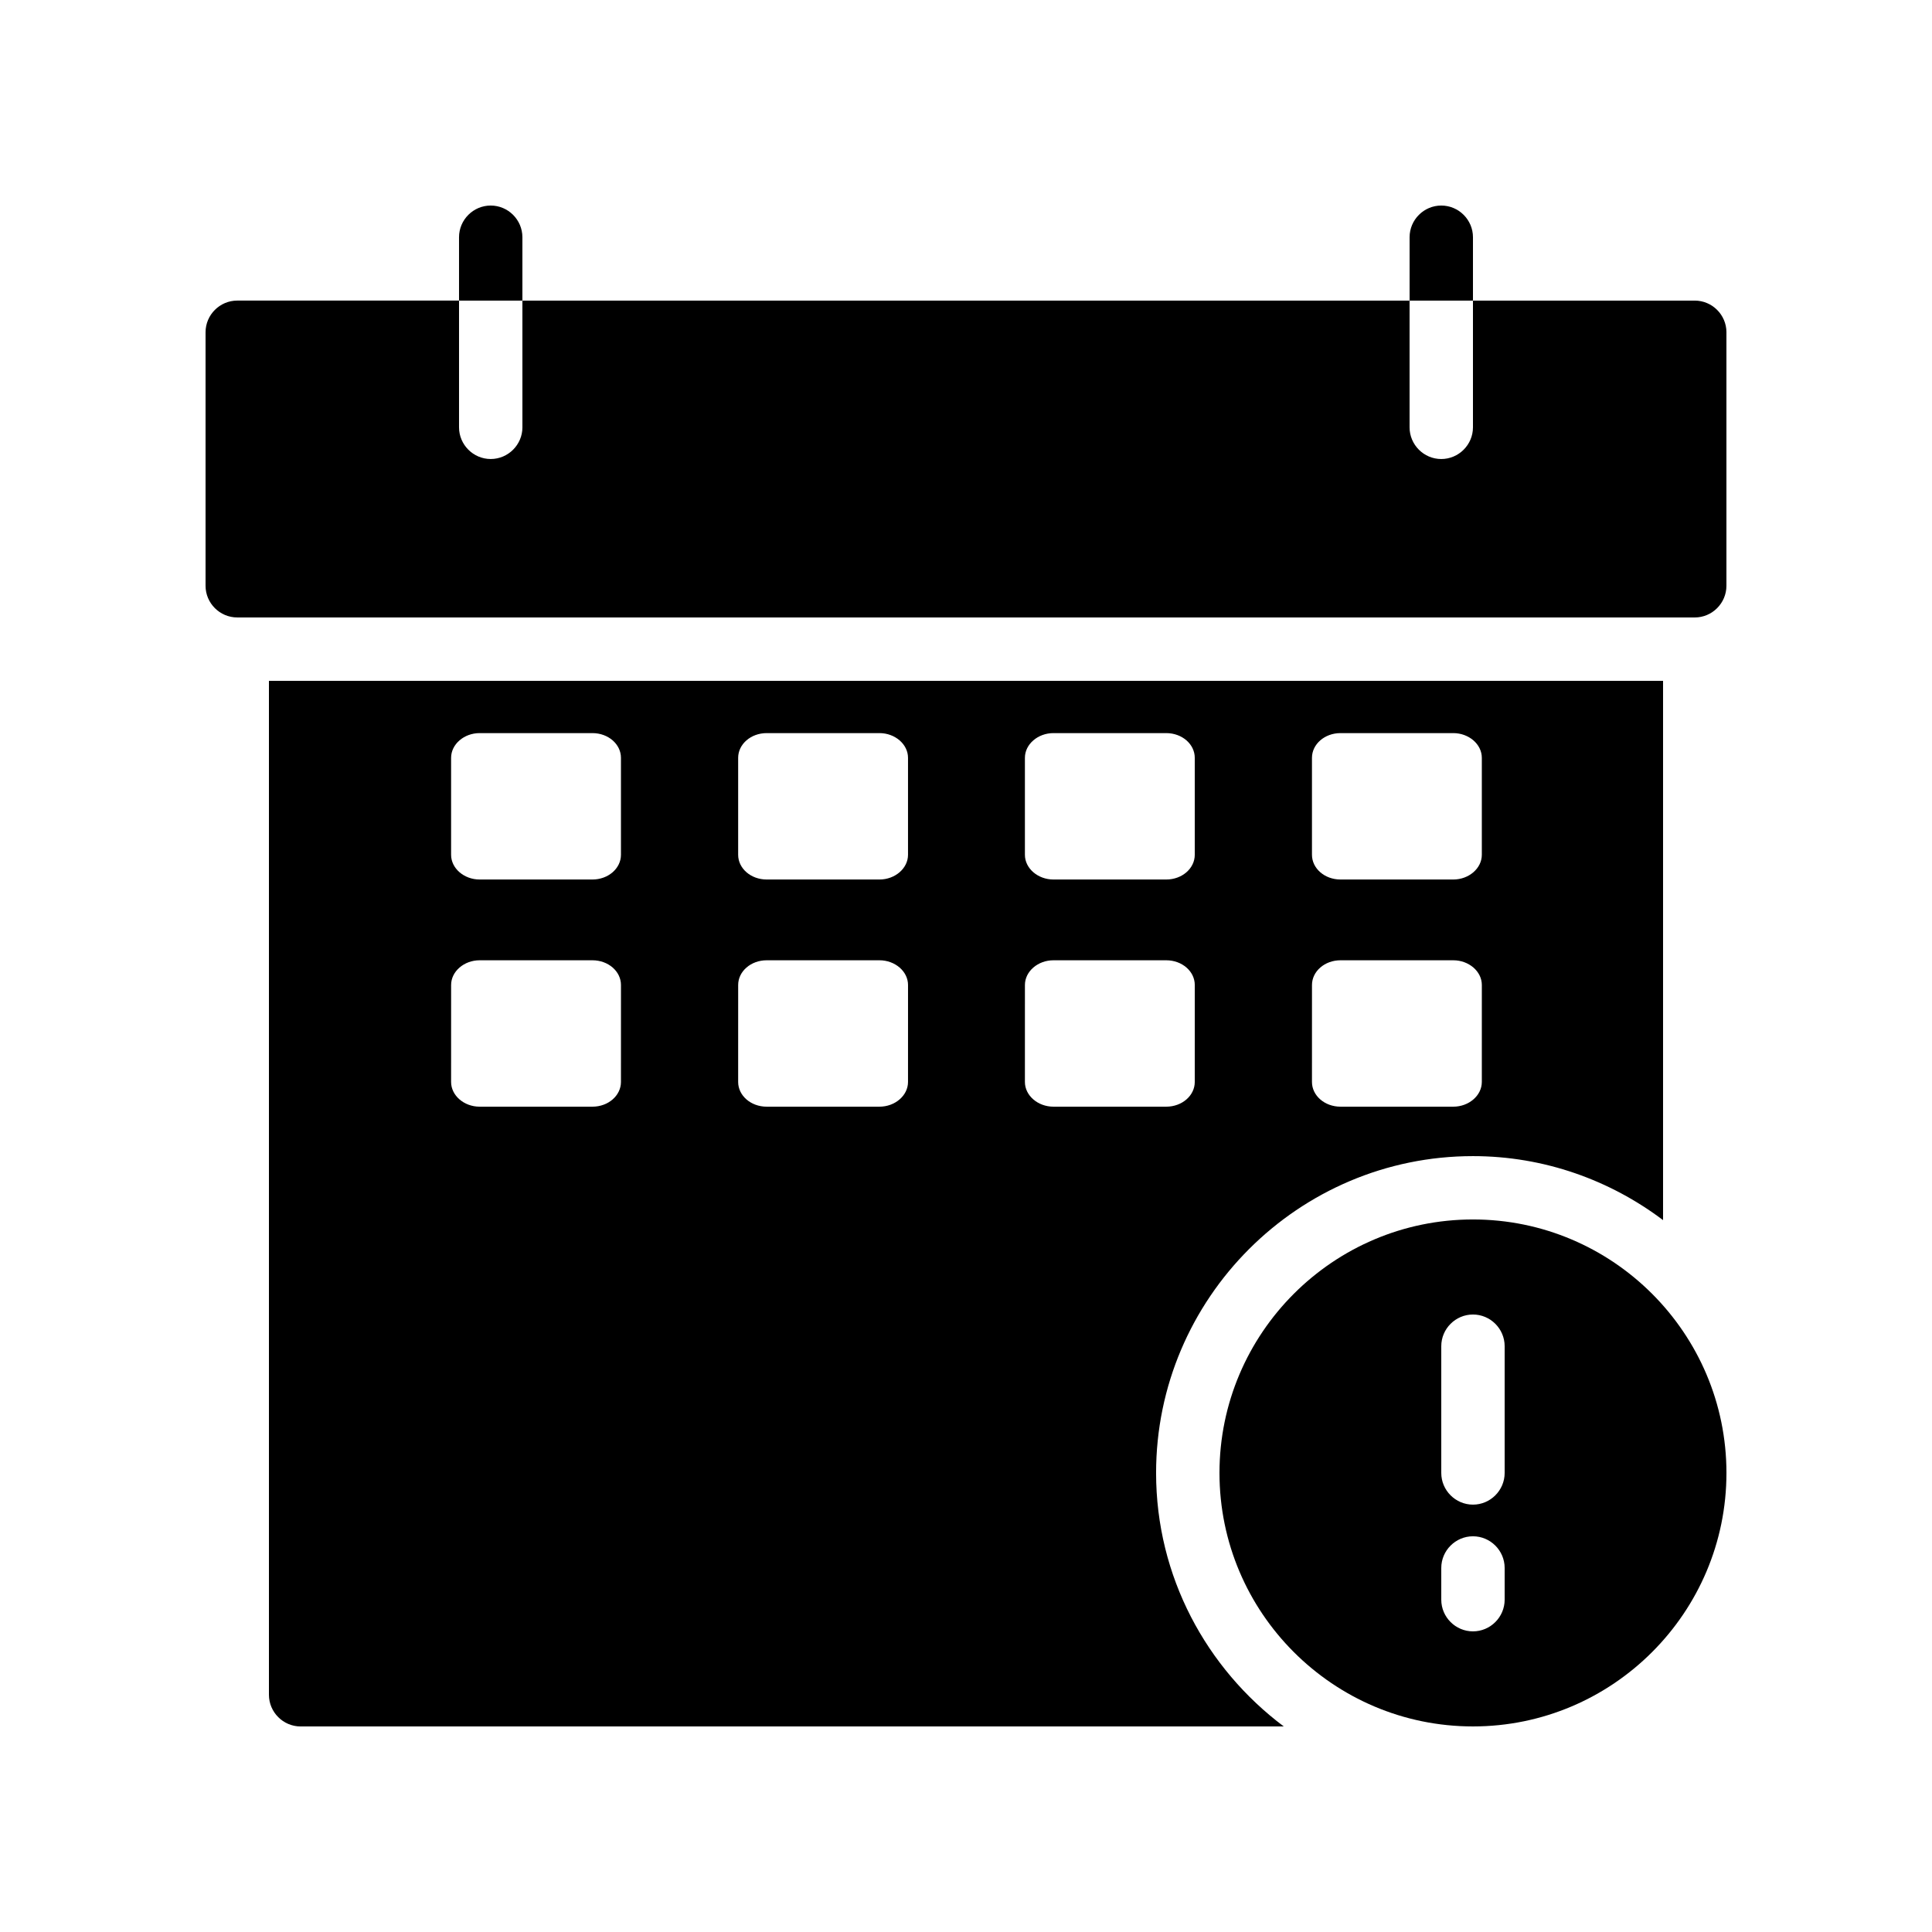
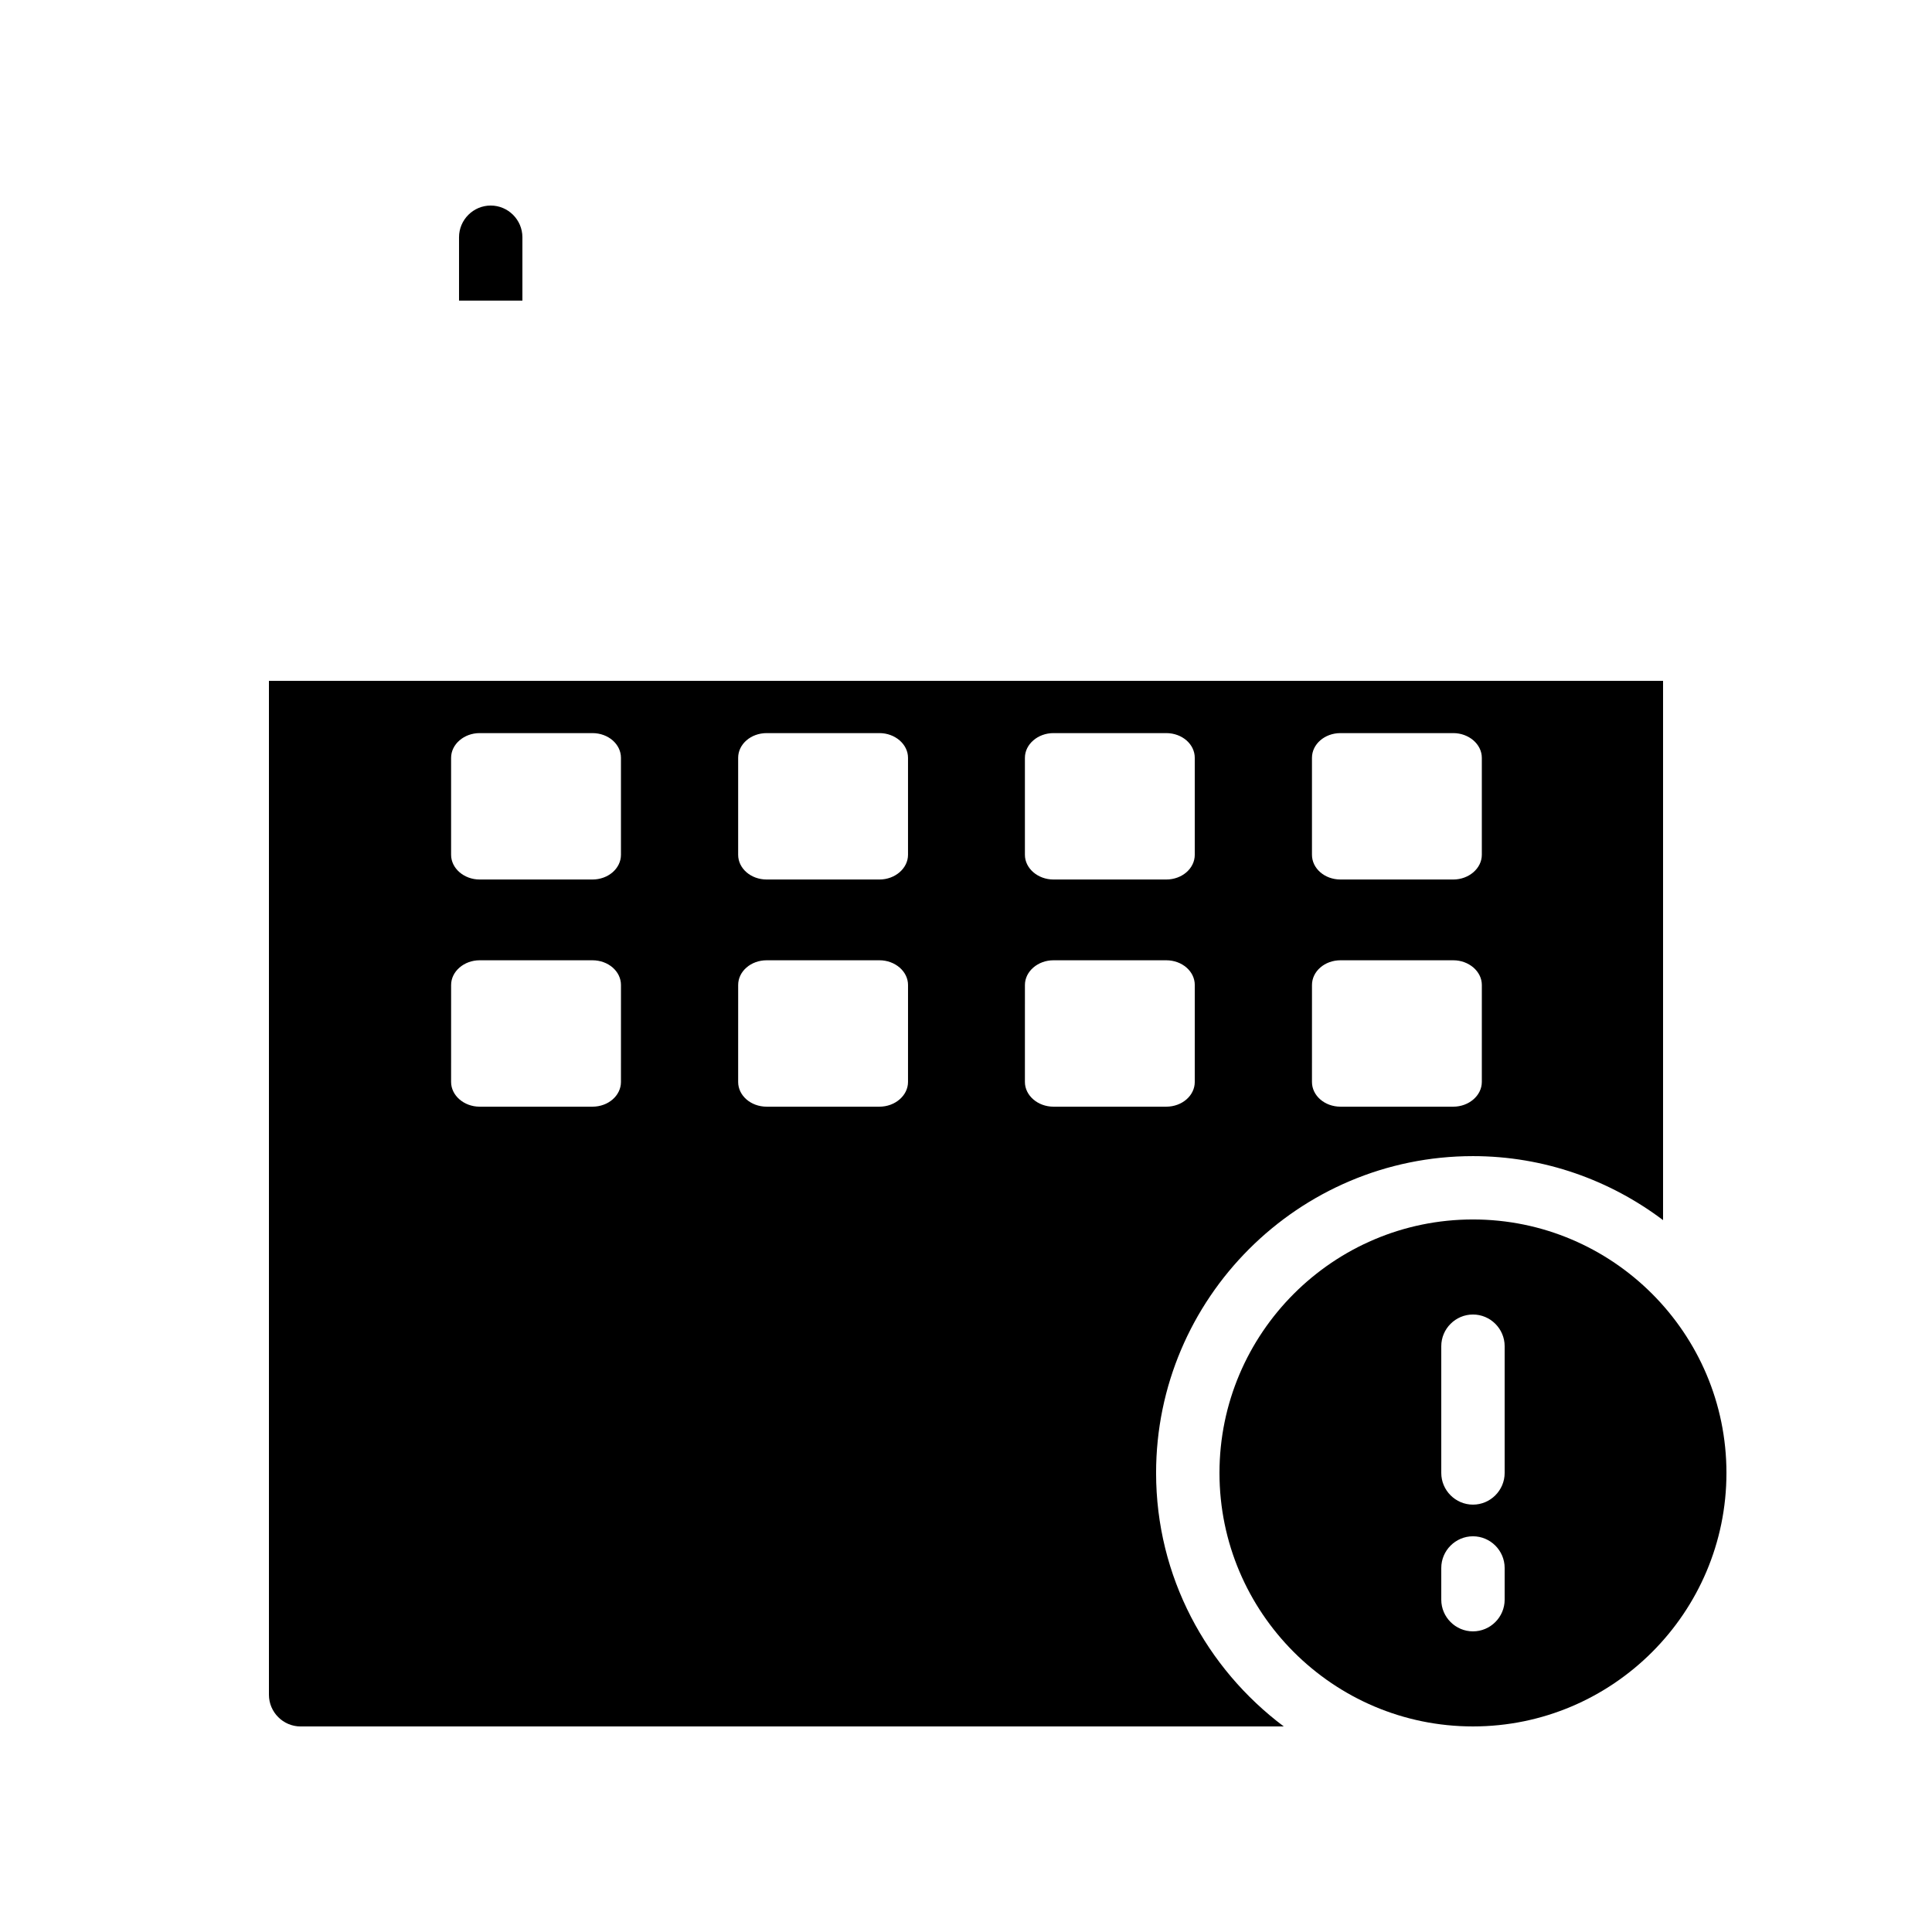
<svg xmlns="http://www.w3.org/2000/svg" fill="#000000" width="800px" height="800px" version="1.1" viewBox="144 144 512 512">
  <g>
    <path d="m282.44 206.87v16.793h-16.793v-16.793c0-4.617 3.777-8.398 8.398-8.398 4.617 0.004 8.395 3.781 8.395 8.398z" />
-     <path d="m534.35 206.87v16.793h-16.793v-16.793c0-4.617 3.777-8.398 8.398-8.398 4.617 0.004 8.395 3.781 8.395 8.398z" />
    <path d="m534.35 467.17c-37.031 0-67.176 30.145-67.176 67.176s30.145 67.176 67.176 67.176 67.176-30.145 67.176-67.176-30.145-67.176-67.176-67.176zm8.398 100.76c0 4.617-3.777 8.398-8.398 8.398-4.617 0-8.398-3.777-8.398-8.398v-8.398c0-4.617 3.777-8.398 8.398-8.398 4.617 0 8.398 3.777 8.398 8.398zm0-33.586c0 4.617-3.777 8.398-8.398 8.398-4.617 0-8.398-3.777-8.398-8.398v-33.586c0-4.617 3.777-8.398 8.398-8.398 4.617 0 8.398 3.777 8.398 8.398z" />
    <path d="m215.27 324.43v268.7c0 4.617 3.777 8.398 8.398 8.398h260.55c-20.492-15.367-33.844-39.719-33.844-67.176 0-46.266 37.703-83.969 83.969-83.969 18.895 0 36.359 6.383 50.383 16.961v-142.91zm93.289 106.3c0 3.609-3.359 6.551-7.559 6.551h-29.895c-4.113 0-7.559-2.938-7.559-6.551l0.004-25.695c0-3.609 3.441-6.551 7.559-6.551h29.895c4.199 0 7.559 2.938 7.559 6.551zm0-60.203c0 3.609-3.359 6.551-7.559 6.551h-29.895c-4.113 0-7.559-2.938-7.559-6.551v-25.695c0-3.609 3.441-6.551 7.559-6.551h29.895c4.199 0 7.559 2.938 7.559 6.551zm76.074 60.203c0 3.609-3.441 6.551-7.559 6.551h-29.895c-4.199 0-7.559-2.938-7.559-6.551l0.004-25.695c0-3.609 3.359-6.551 7.559-6.551h29.895c4.113 0 7.559 2.938 7.559 6.551zm0-60.203c0 3.609-3.441 6.551-7.559 6.551h-29.895c-4.199 0-7.559-2.938-7.559-6.551v-25.695c0-3.609 3.359-6.551 7.559-6.551h29.895c4.113 0 7.559 2.938 7.559 6.551zm75.992 60.203c0 3.609-3.359 6.551-7.559 6.551h-29.895c-4.113 0-7.559-2.938-7.559-6.551l0.004-25.695c0-3.609 3.441-6.551 7.559-6.551h29.895c4.199 0 7.559 2.938 7.559 6.551zm0-60.203c0 3.609-3.359 6.551-7.559 6.551h-29.895c-4.113 0-7.559-2.938-7.559-6.551v-25.695c0-3.609 3.441-6.551 7.559-6.551h29.895c4.199 0 7.559 2.938 7.559 6.551zm76.074 60.203c0 3.609-3.441 6.551-7.559 6.551h-29.895c-4.199 0-7.559-2.938-7.559-6.551l0.004-25.695c0-3.609 3.359-6.551 7.559-6.551h29.895c4.113 0 7.559 2.938 7.559 6.551zm0-60.203c0 3.609-3.441 6.551-7.559 6.551h-29.895c-4.199 0-7.559-2.938-7.559-6.551v-25.695c0-3.609 3.359-6.551 7.559-6.551h29.895c4.113 0 7.559 2.938 7.559 6.551z" />
-     <path d="m601.52 232.06v67.176c0 4.617-3.777 8.398-8.398 8.398l-386.25-0.004c-4.617 0-8.398-3.777-8.398-8.398v-67.176c0-4.617 3.777-8.398 8.398-8.398h58.777v33.586c0 4.617 3.777 8.398 8.398 8.398 4.617 0 8.398-3.777 8.398-8.398l-0.004-33.582h235.11v33.586c0 4.617 3.777 8.398 8.398 8.398 4.617 0 8.398-3.777 8.398-8.398v-33.586h58.777c4.617 0 8.398 3.781 8.398 8.398z" />
  </g>
</svg>